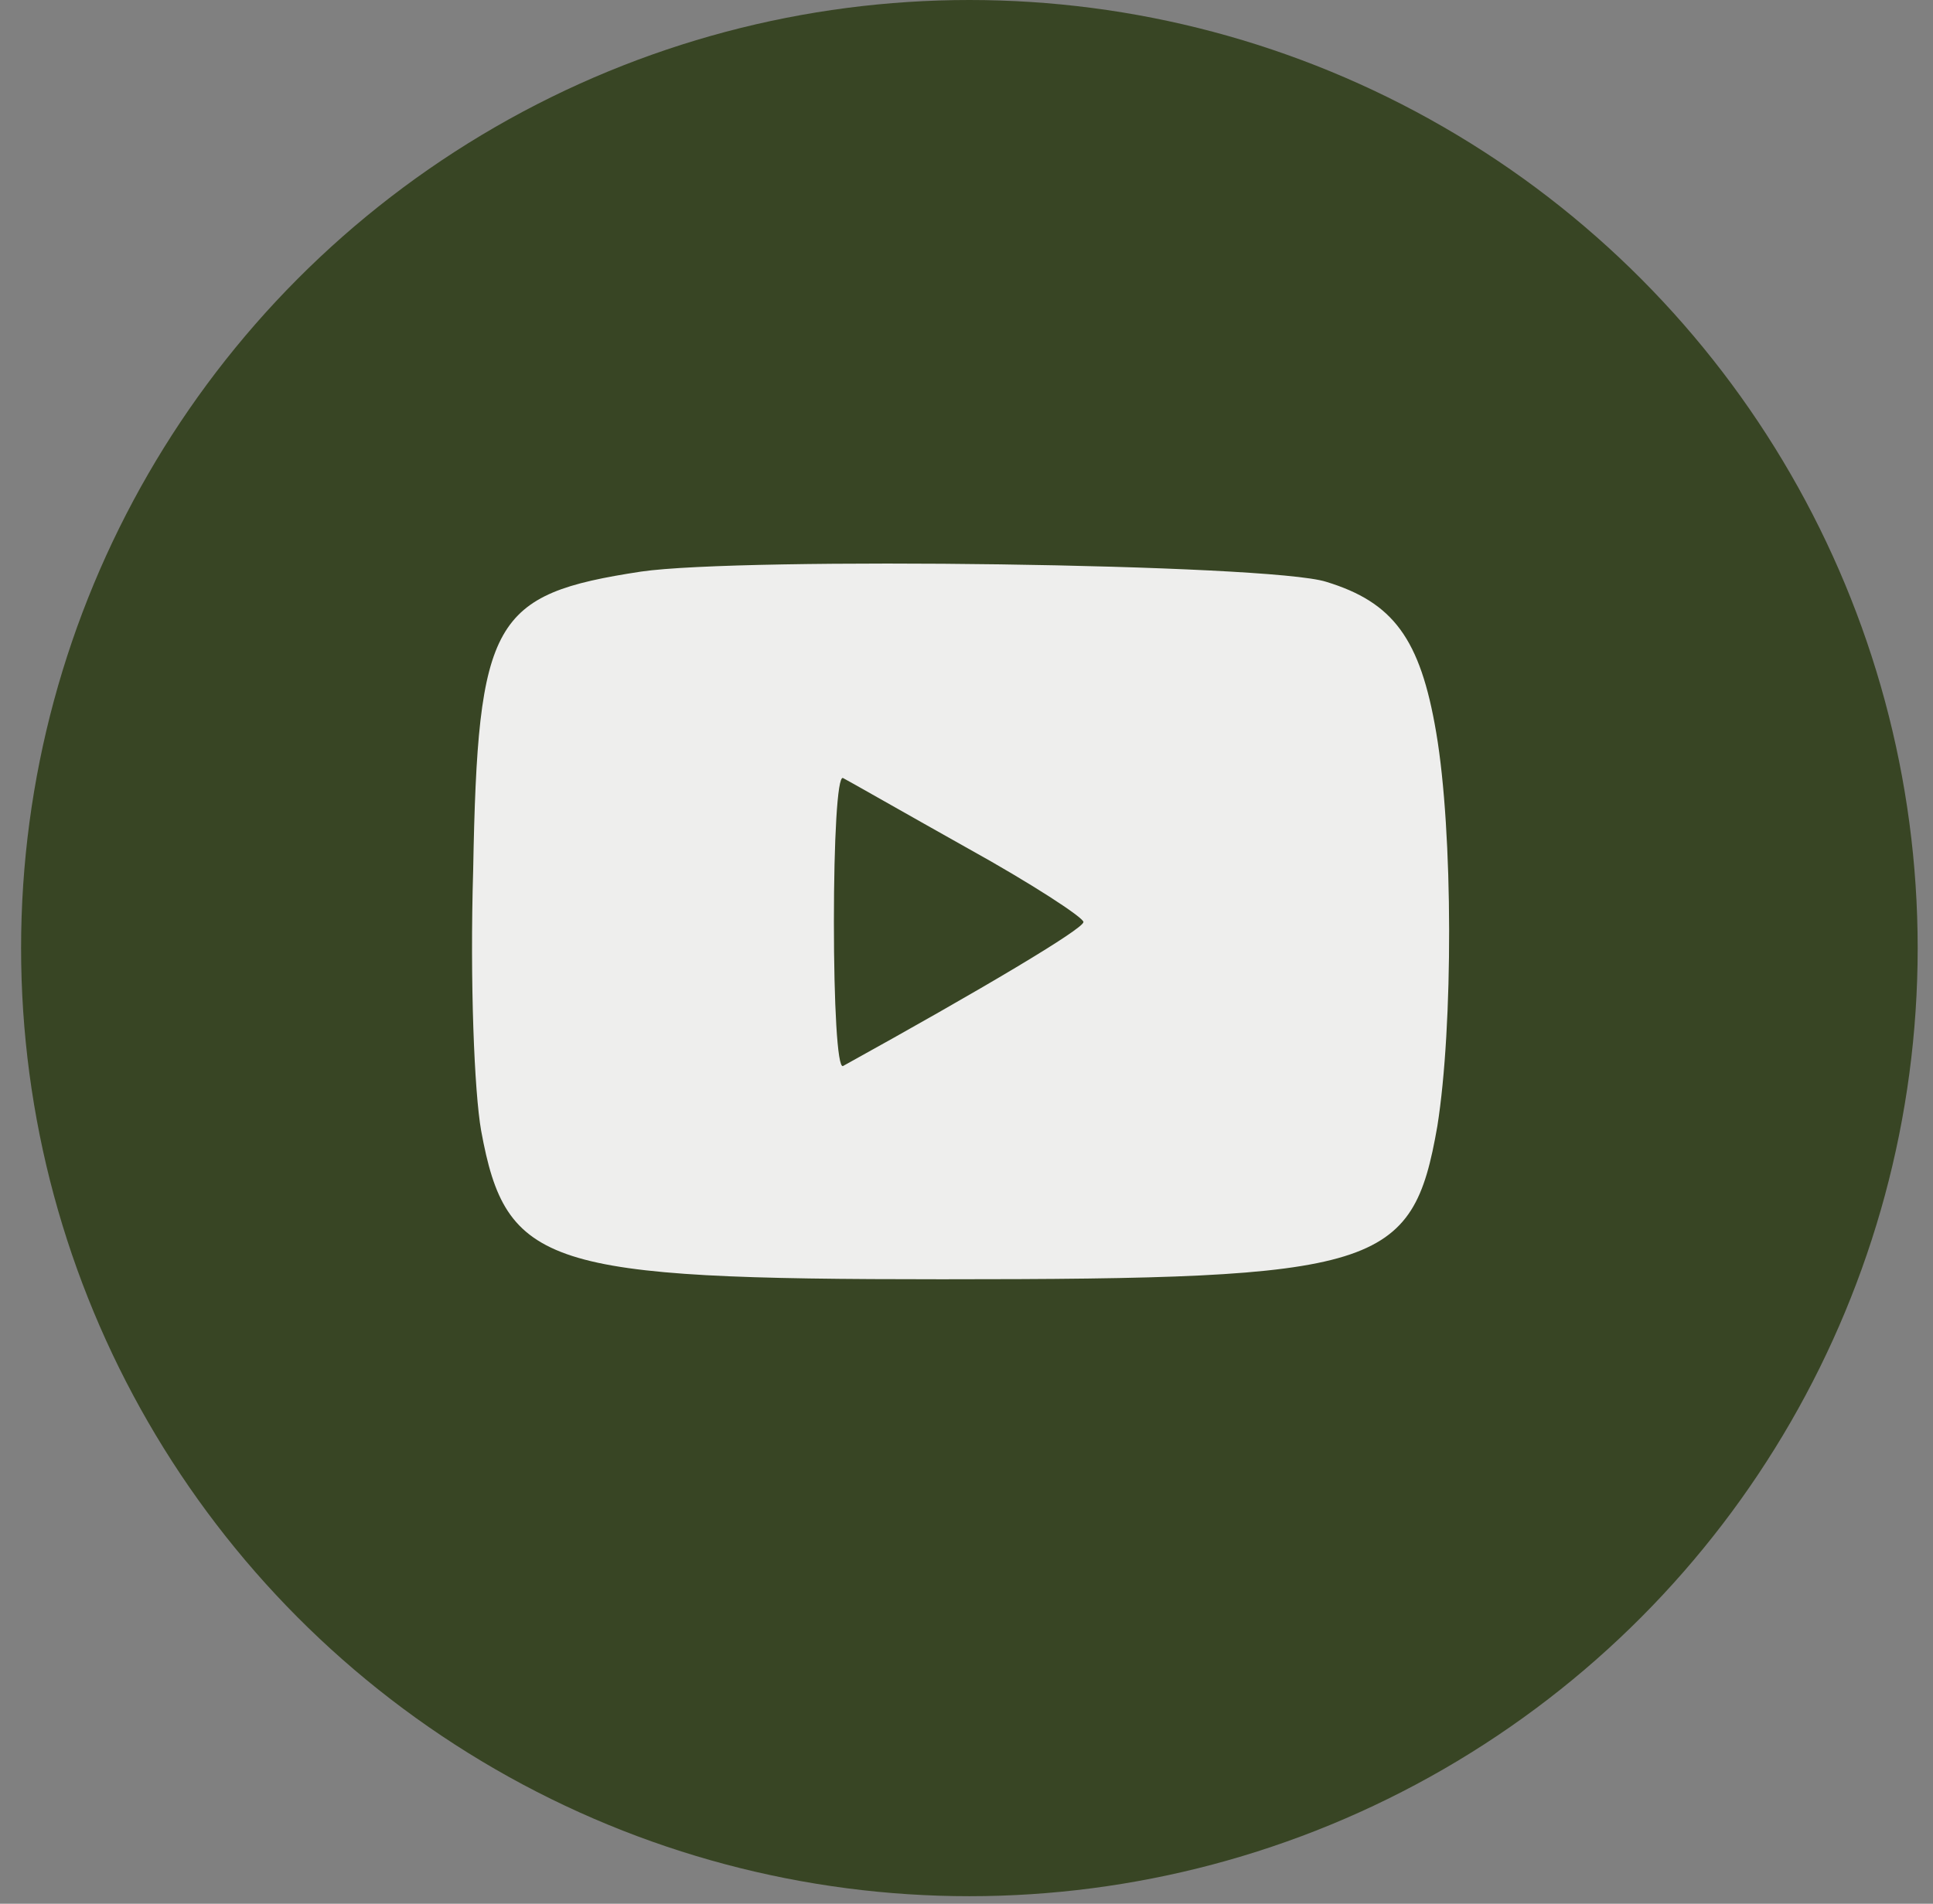
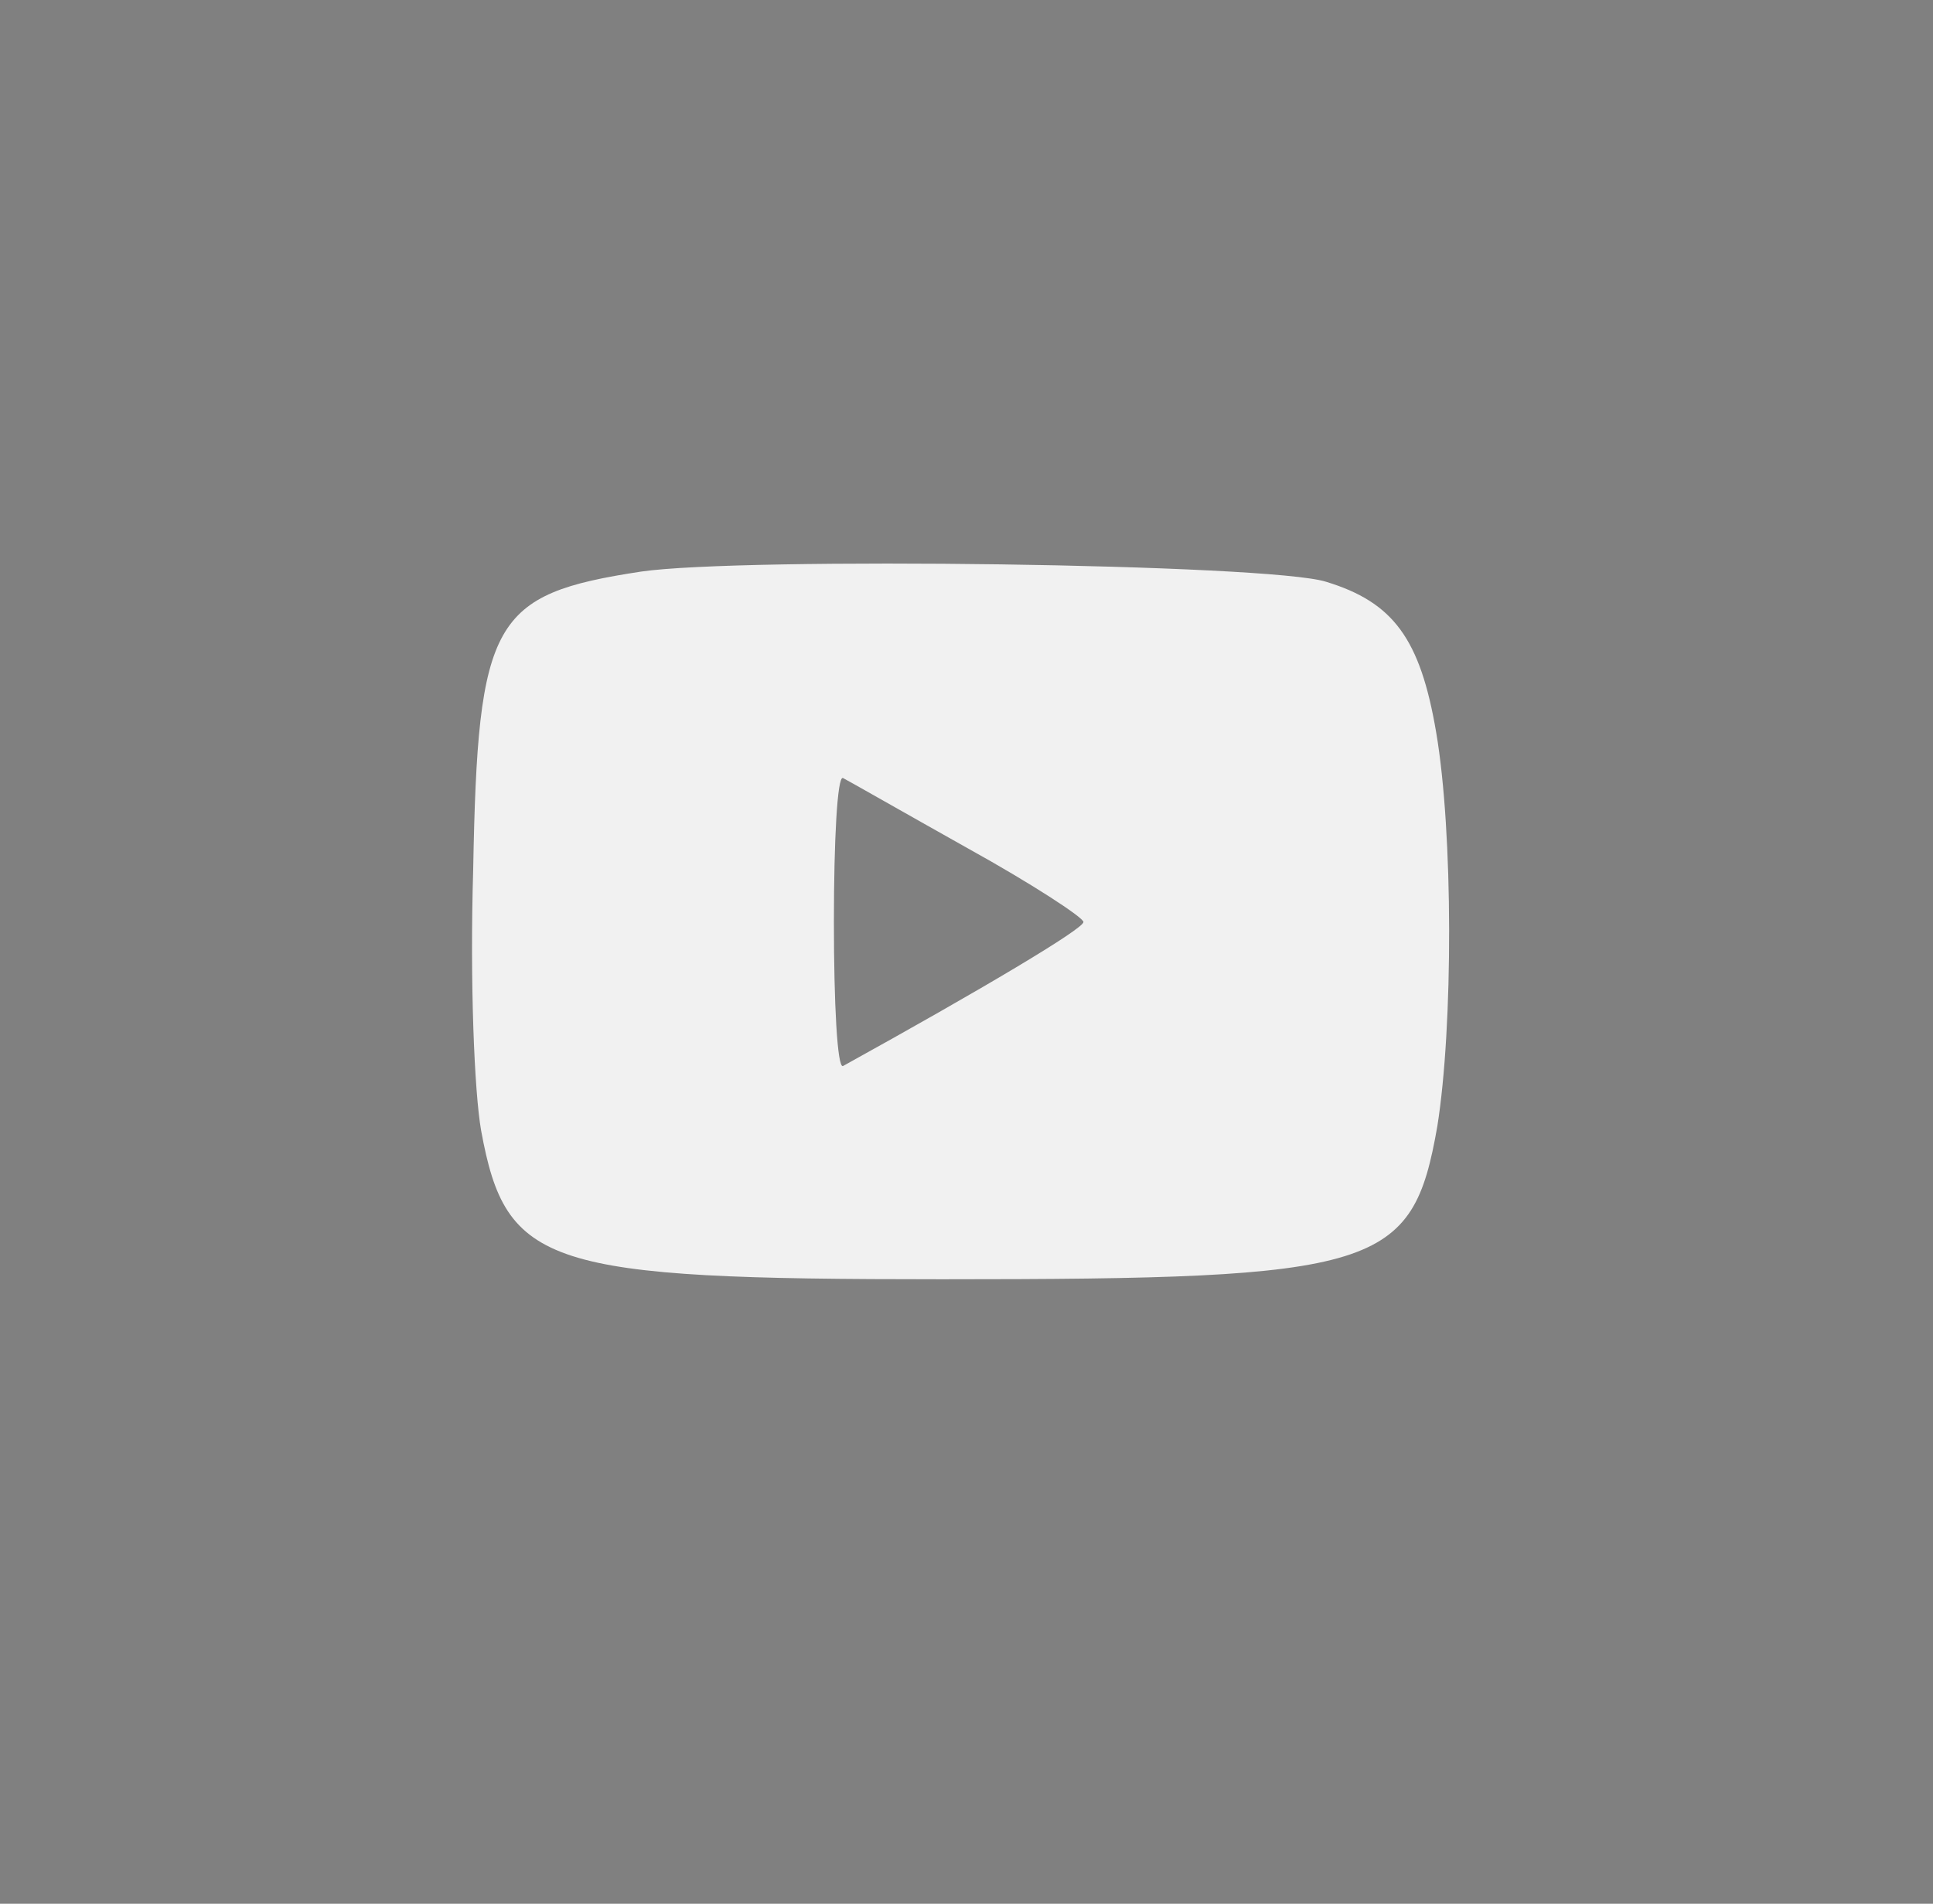
<svg xmlns="http://www.w3.org/2000/svg" width="67" height="66" viewBox="0 0 67 66" fill="none">
  <rect x="0" y="0" width="67" height="66" fill="#808080" stroke="none" />
-   <circle cx="33.6" cy="32.869" r="32.869" fill="#384524" />
  <path d="M22.22 19.816C17.07 20.603 16.559 21.468 16.401 30.157C16.284 34.049 16.441 37.862 16.677 39.199C17.542 43.917 18.918 44.35 32.639 44.35C47.815 44.35 48.955 43.996 49.82 39.042C50.371 35.582 50.371 28.859 49.781 25.399C49.23 22.136 48.287 20.878 45.967 20.17C44.001 19.541 25.719 19.305 22.22 19.816ZM33.543 29.409C35.745 30.628 37.554 31.808 37.554 31.965C37.554 32.201 34.054 34.285 29.218 36.958C29.022 37.037 28.904 34.796 28.904 31.965C28.904 29.134 29.022 26.893 29.218 26.972C29.376 27.05 31.302 28.151 33.543 29.409Z" fill="#F5F5F5" fill-opacity="0.961" />
</svg>